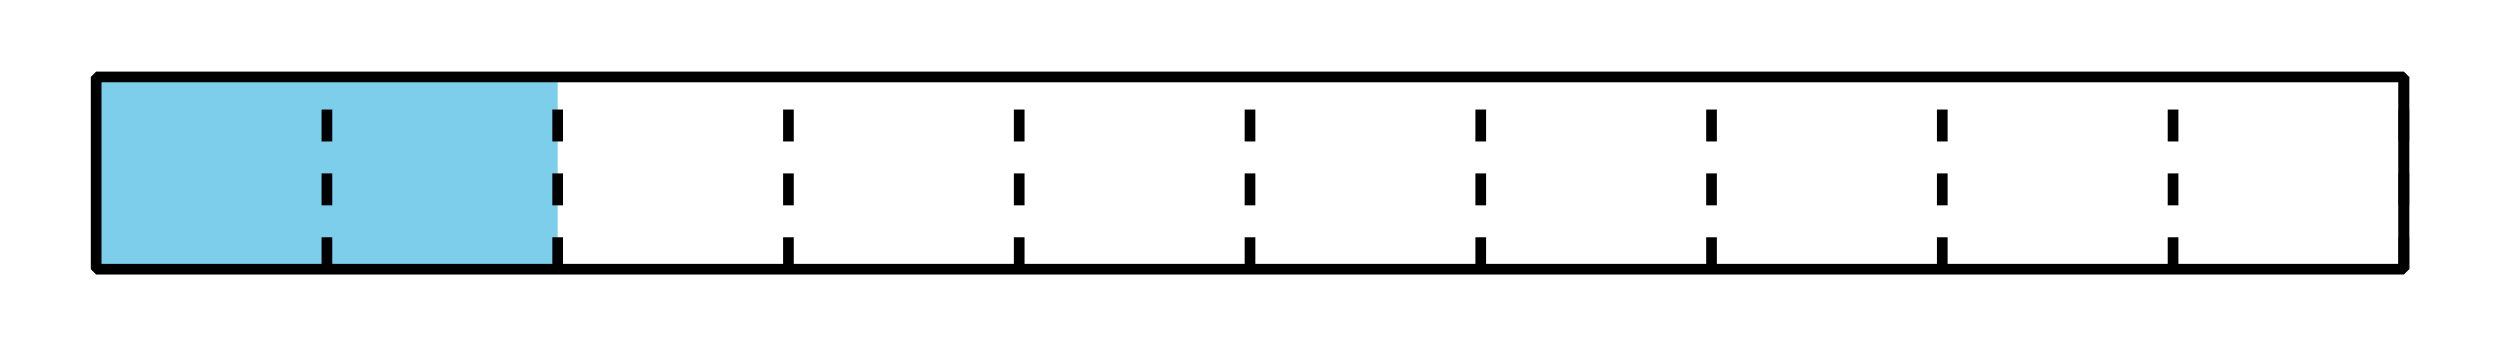
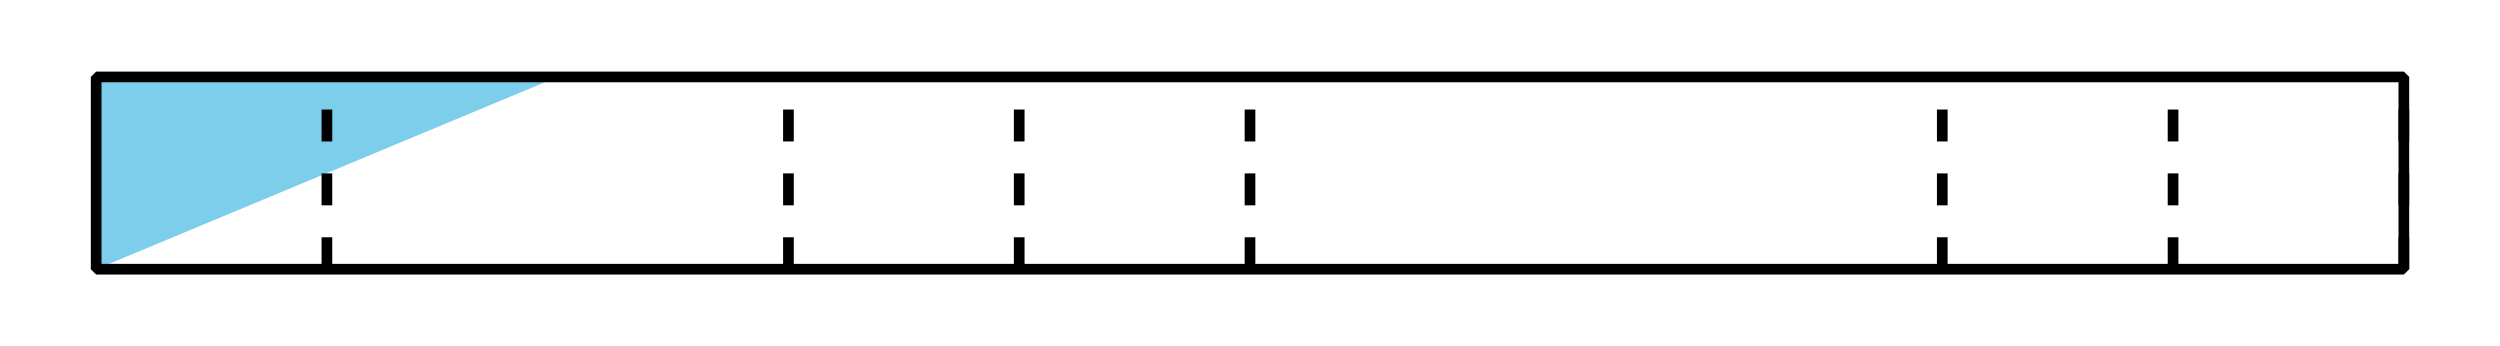
<svg xmlns="http://www.w3.org/2000/svg" height="32.401pt" version="1.1" viewBox="-72 -72 234 32.401" width="234pt">
  <defs>
    <clipPath id="clip1">
      <path d="M-72 -39.598V-72H162V-39.598ZM162 -72" />
    </clipPath>
  </defs>
  <g id="page1">
-     <path clip-path="url(#clip1)" d="M-63 -46.801V-64.801H-19.801V-46.801Z" fill="#7dceeb" />
-     <path clip-path="url(#clip1)" d="M153 -46.801V-64.801" fill="none" stroke="#000000" stroke-linejoin="bevel" stroke-miterlimit="10.037" stroke-width="1" />
+     <path clip-path="url(#clip1)" d="M-63 -46.801V-64.801H-19.801Z" fill="#7dceeb" />
    <path clip-path="url(#clip1)" d="M-41.402 -46.801V-64.801" fill="none" stroke="#000000" stroke-dasharray="2.989,2.989" stroke-linejoin="bevel" stroke-miterlimit="10.037" stroke-width="1" />
-     <path clip-path="url(#clip1)" d="M-19.801 -46.801V-64.801" fill="none" stroke="#000000" stroke-dasharray="2.989,2.989" stroke-linejoin="bevel" stroke-miterlimit="10.037" stroke-width="1" />
    <path clip-path="url(#clip1)" d="M1.797 -46.801V-64.801" fill="none" stroke="#000000" stroke-dasharray="2.989,2.989" stroke-linejoin="bevel" stroke-miterlimit="10.037" stroke-width="1" />
    <path clip-path="url(#clip1)" d="M23.398 -46.801V-64.801" fill="none" stroke="#000000" stroke-dasharray="2.989,2.989" stroke-linejoin="bevel" stroke-miterlimit="10.037" stroke-width="1" />
    <path clip-path="url(#clip1)" d="M45 -46.801V-64.801" fill="none" stroke="#000000" stroke-dasharray="2.989,2.989" stroke-linejoin="bevel" stroke-miterlimit="10.037" stroke-width="1" />
-     <path clip-path="url(#clip1)" d="M66.598 -46.801V-64.801" fill="none" stroke="#000000" stroke-dasharray="2.989,2.989" stroke-linejoin="bevel" stroke-miterlimit="10.037" stroke-width="1" />
-     <path clip-path="url(#clip1)" d="M88.199 -46.801V-64.801" fill="none" stroke="#000000" stroke-dasharray="2.989,2.989" stroke-linejoin="bevel" stroke-miterlimit="10.037" stroke-width="1" />
    <path clip-path="url(#clip1)" d="M109.797 -46.801V-64.801" fill="none" stroke="#000000" stroke-dasharray="2.989,2.989" stroke-linejoin="bevel" stroke-miterlimit="10.037" stroke-width="1" />
    <path clip-path="url(#clip1)" d="M131.398 -46.801V-64.801" fill="none" stroke="#000000" stroke-dasharray="2.989,2.989" stroke-linejoin="bevel" stroke-miterlimit="10.037" stroke-width="1" />
    <path clip-path="url(#clip1)" d="M153 -46.801V-64.801" fill="none" stroke="#000000" stroke-dasharray="2.989,2.989" stroke-linejoin="bevel" stroke-miterlimit="10.037" stroke-width="1" />
    <path clip-path="url(#clip1)" d="M-63 -46.801V-64.801H153V-46.801Z" fill="none" stroke="#000000" stroke-linejoin="bevel" stroke-miterlimit="10.037" stroke-width="1" />
  </g>
</svg>